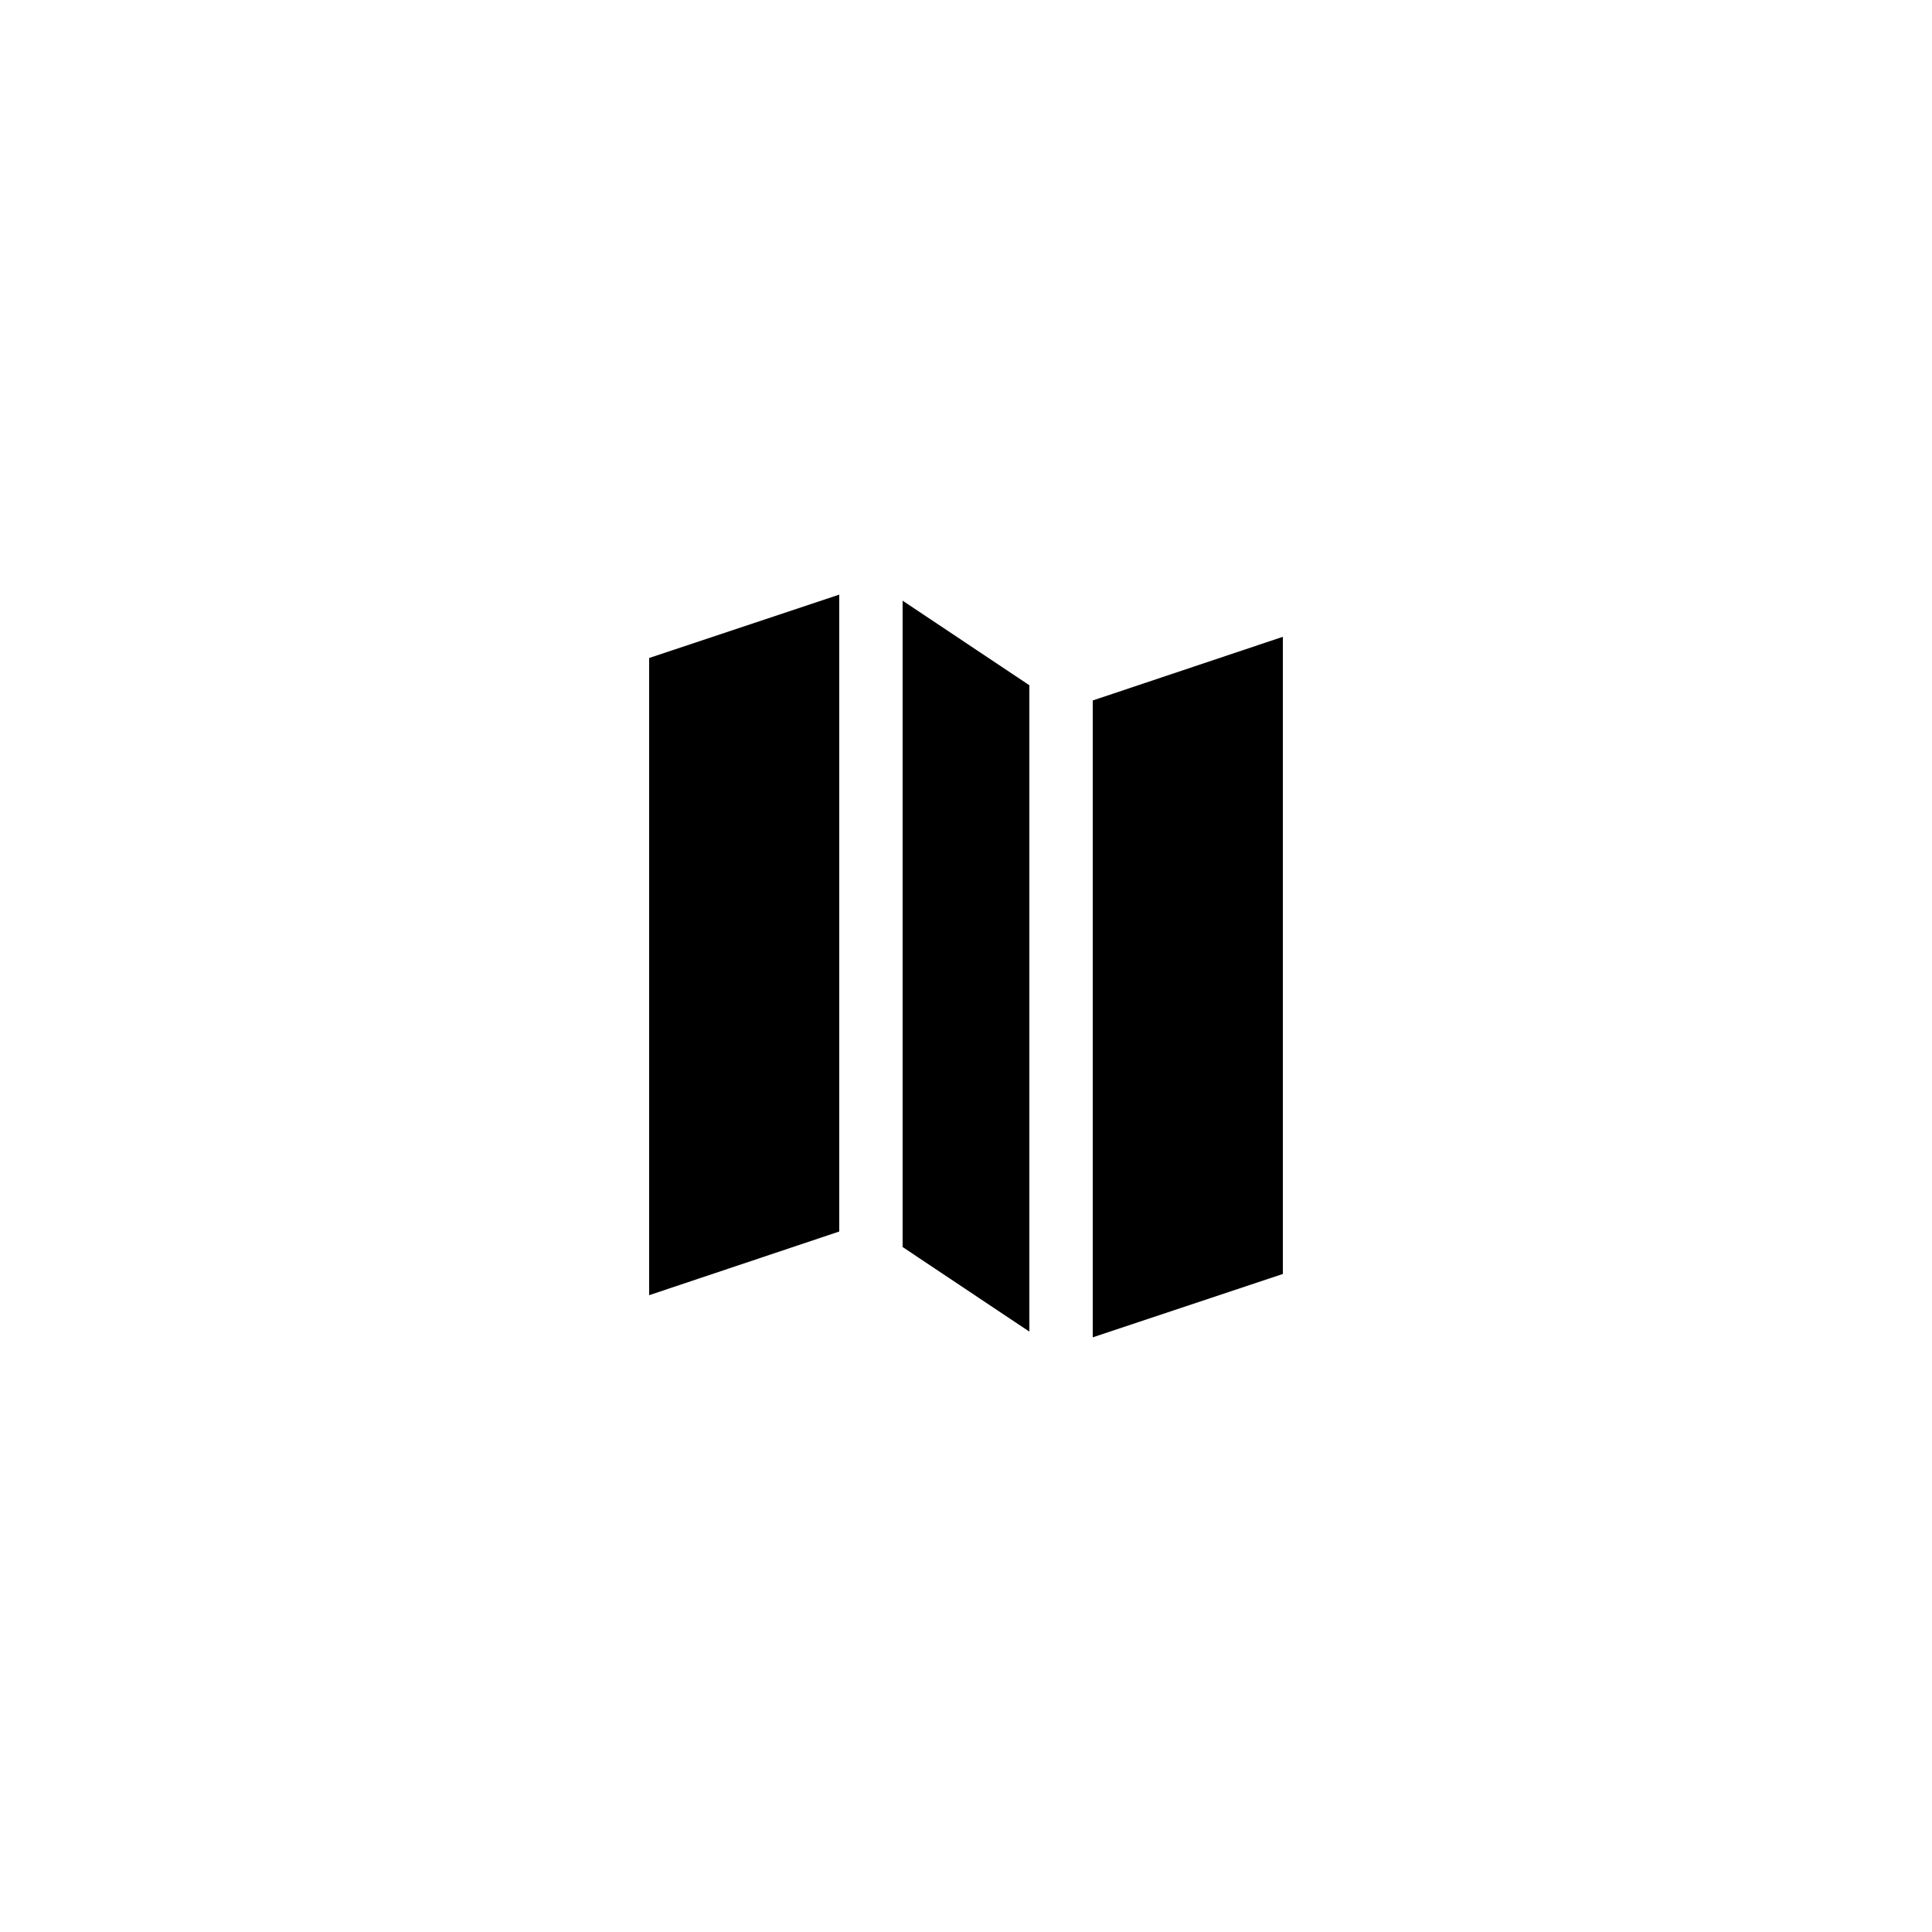
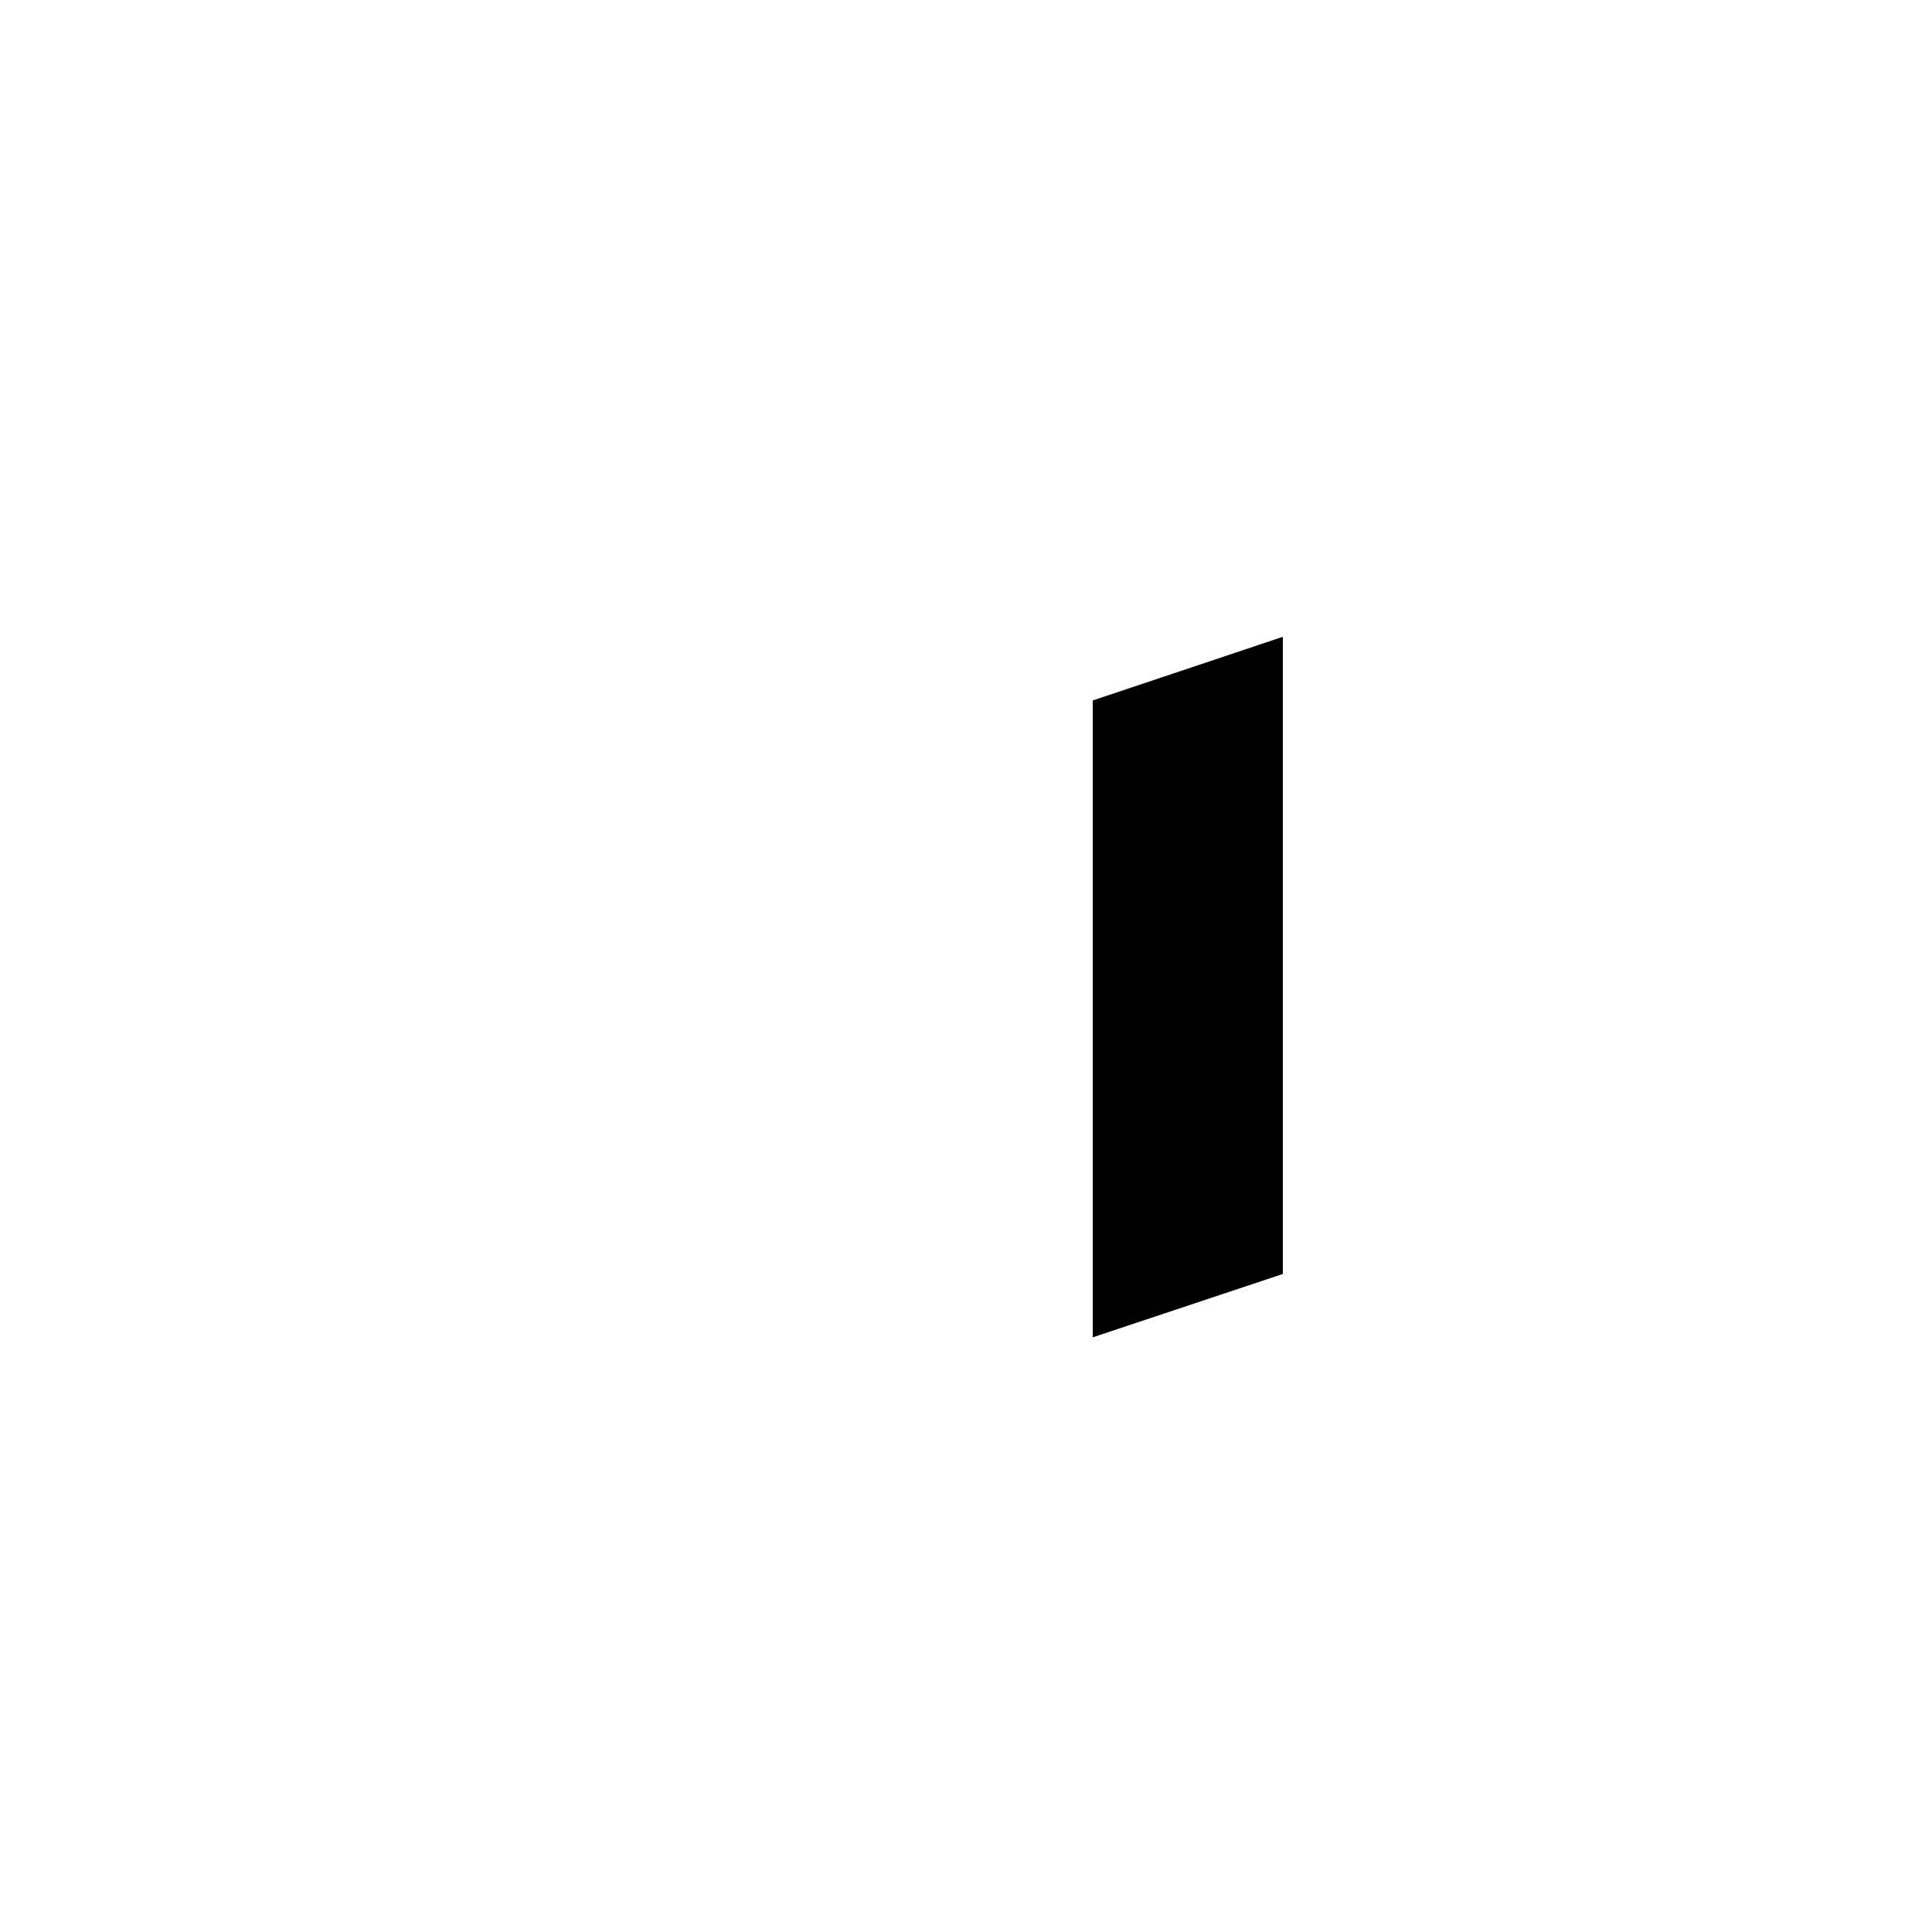
<svg xmlns="http://www.w3.org/2000/svg" fill="#000000" width="800px" height="800px" version="1.1" viewBox="144 144 512 512">
  <g>
-     <path d="m416.79 325.6-33.59-22.418v171.29l33.59 22.422z" />
    <path d="m433.59 329.63v168.78l50.379-16.793v-168.86z" />
-     <path d="m316.03 318.38v168.86l50.379-16.879v-168.78z" />
  </g>
</svg>